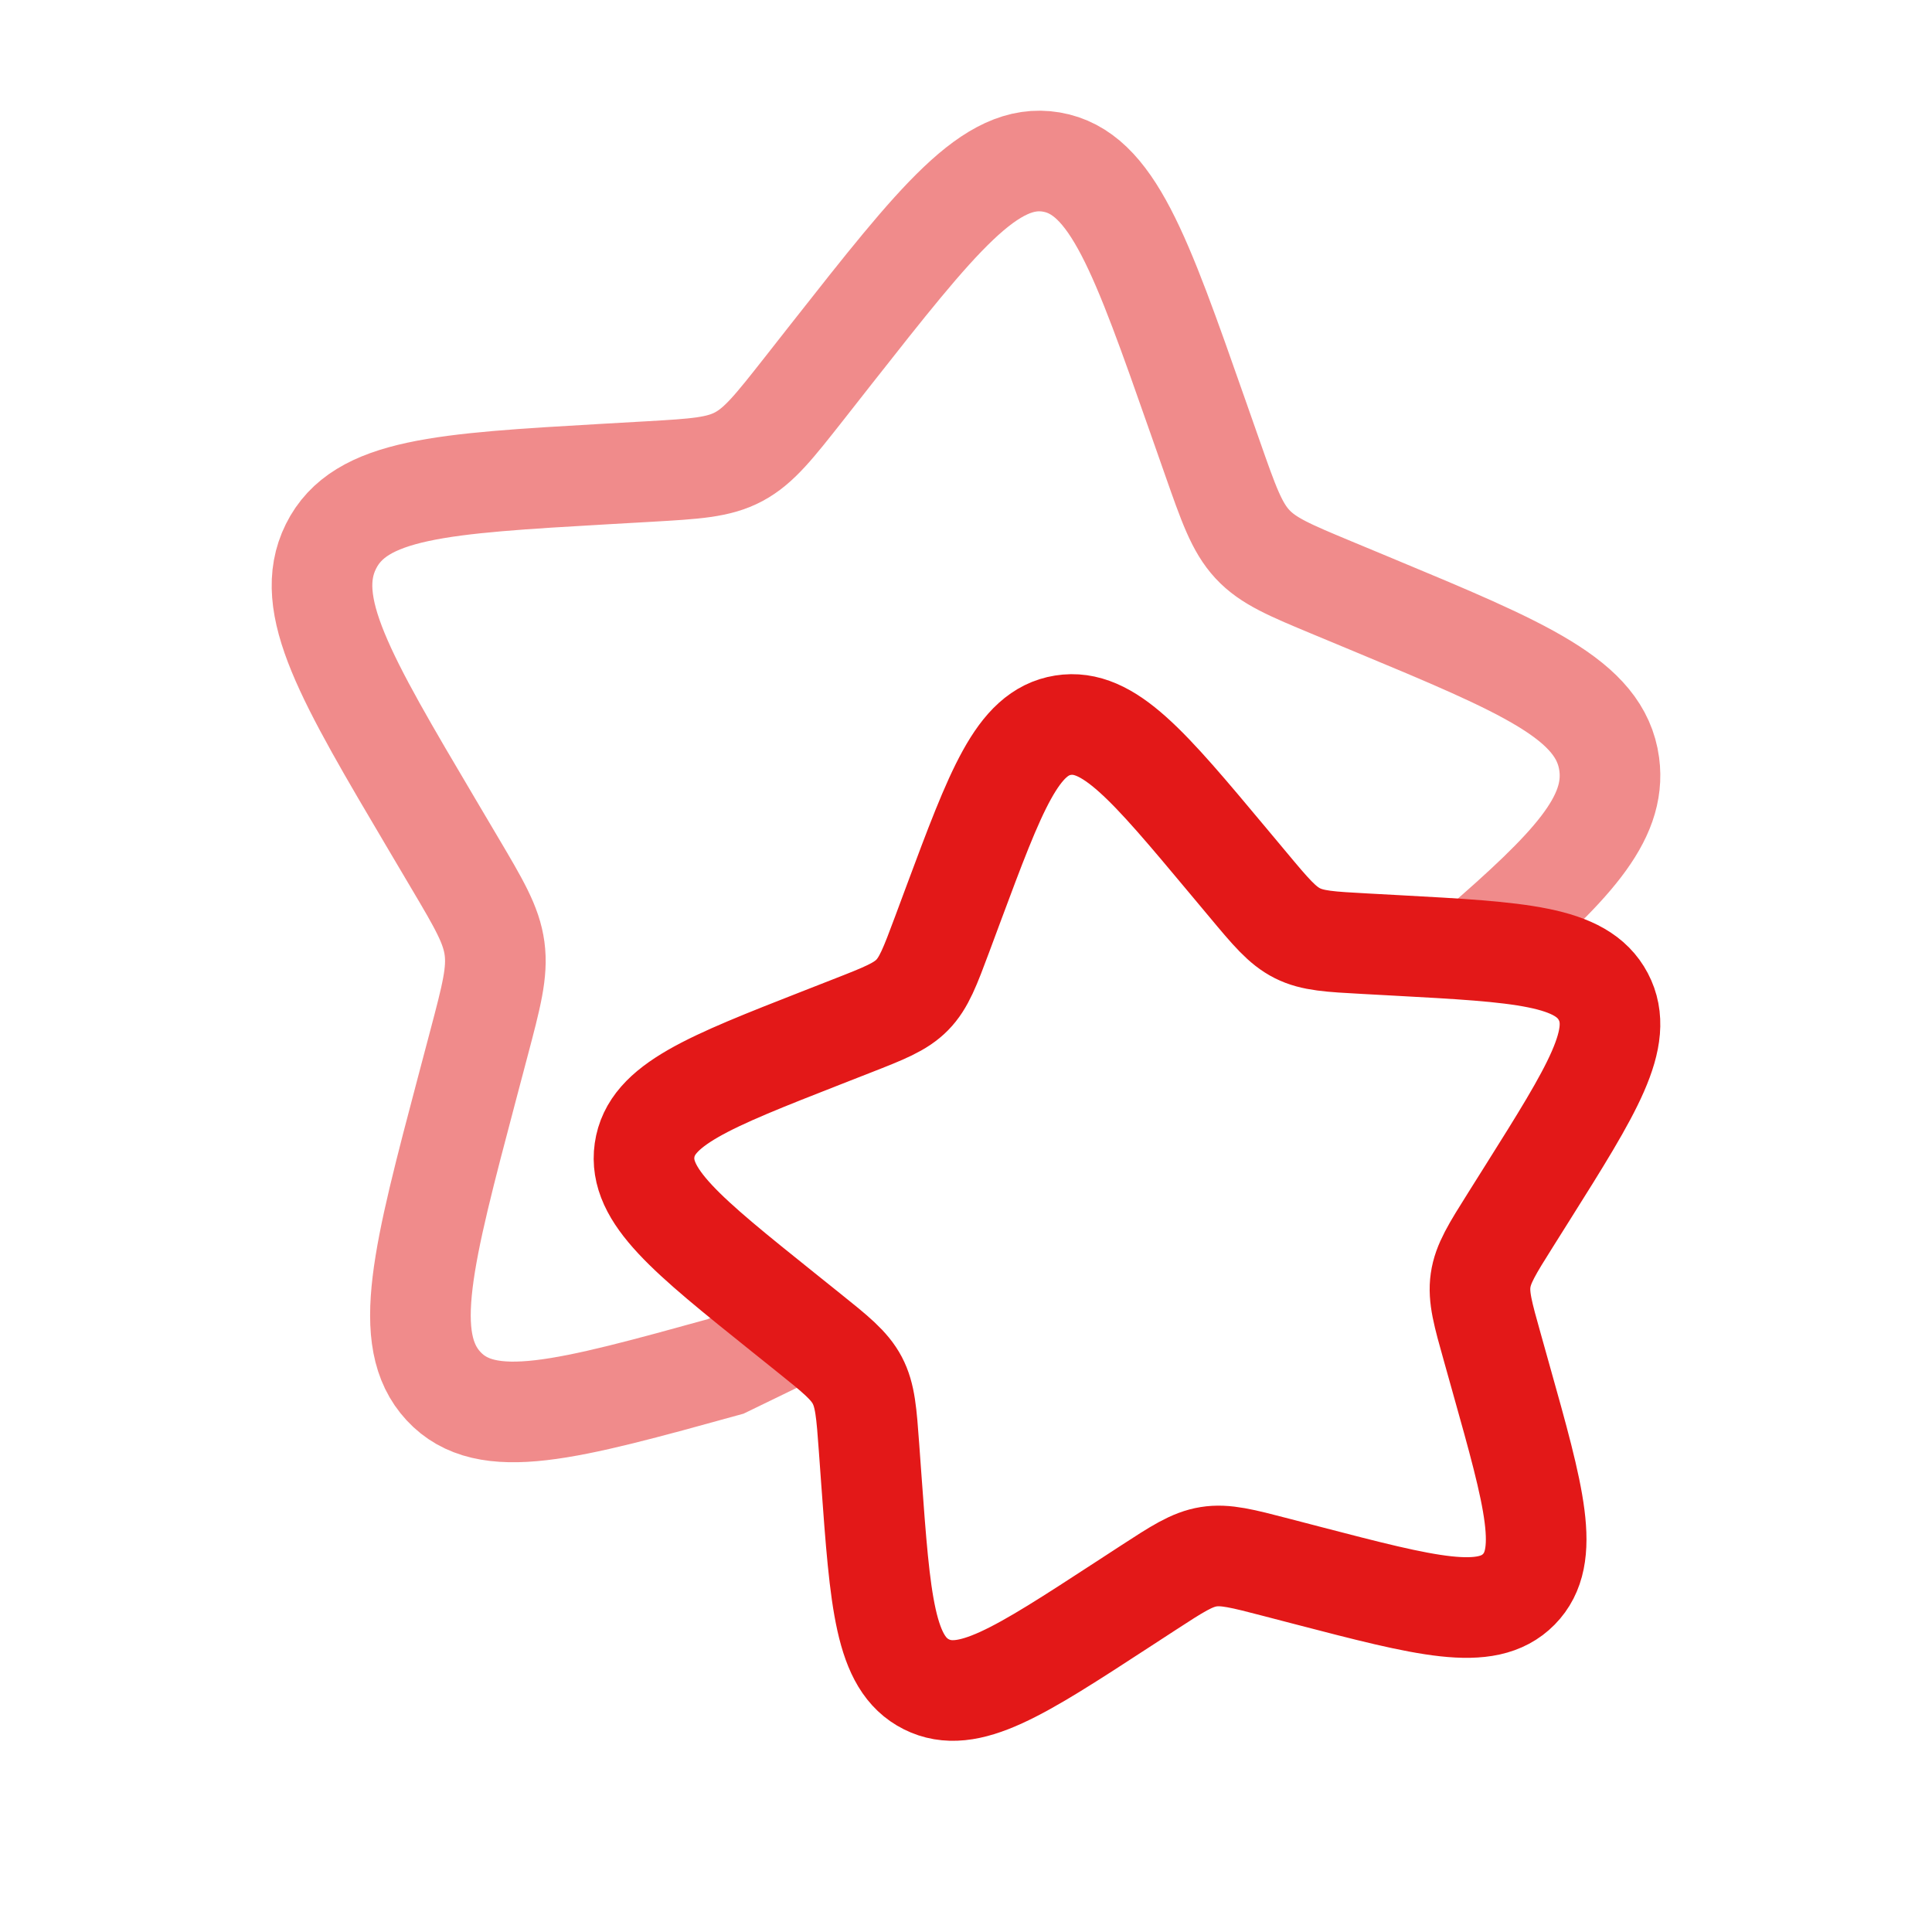
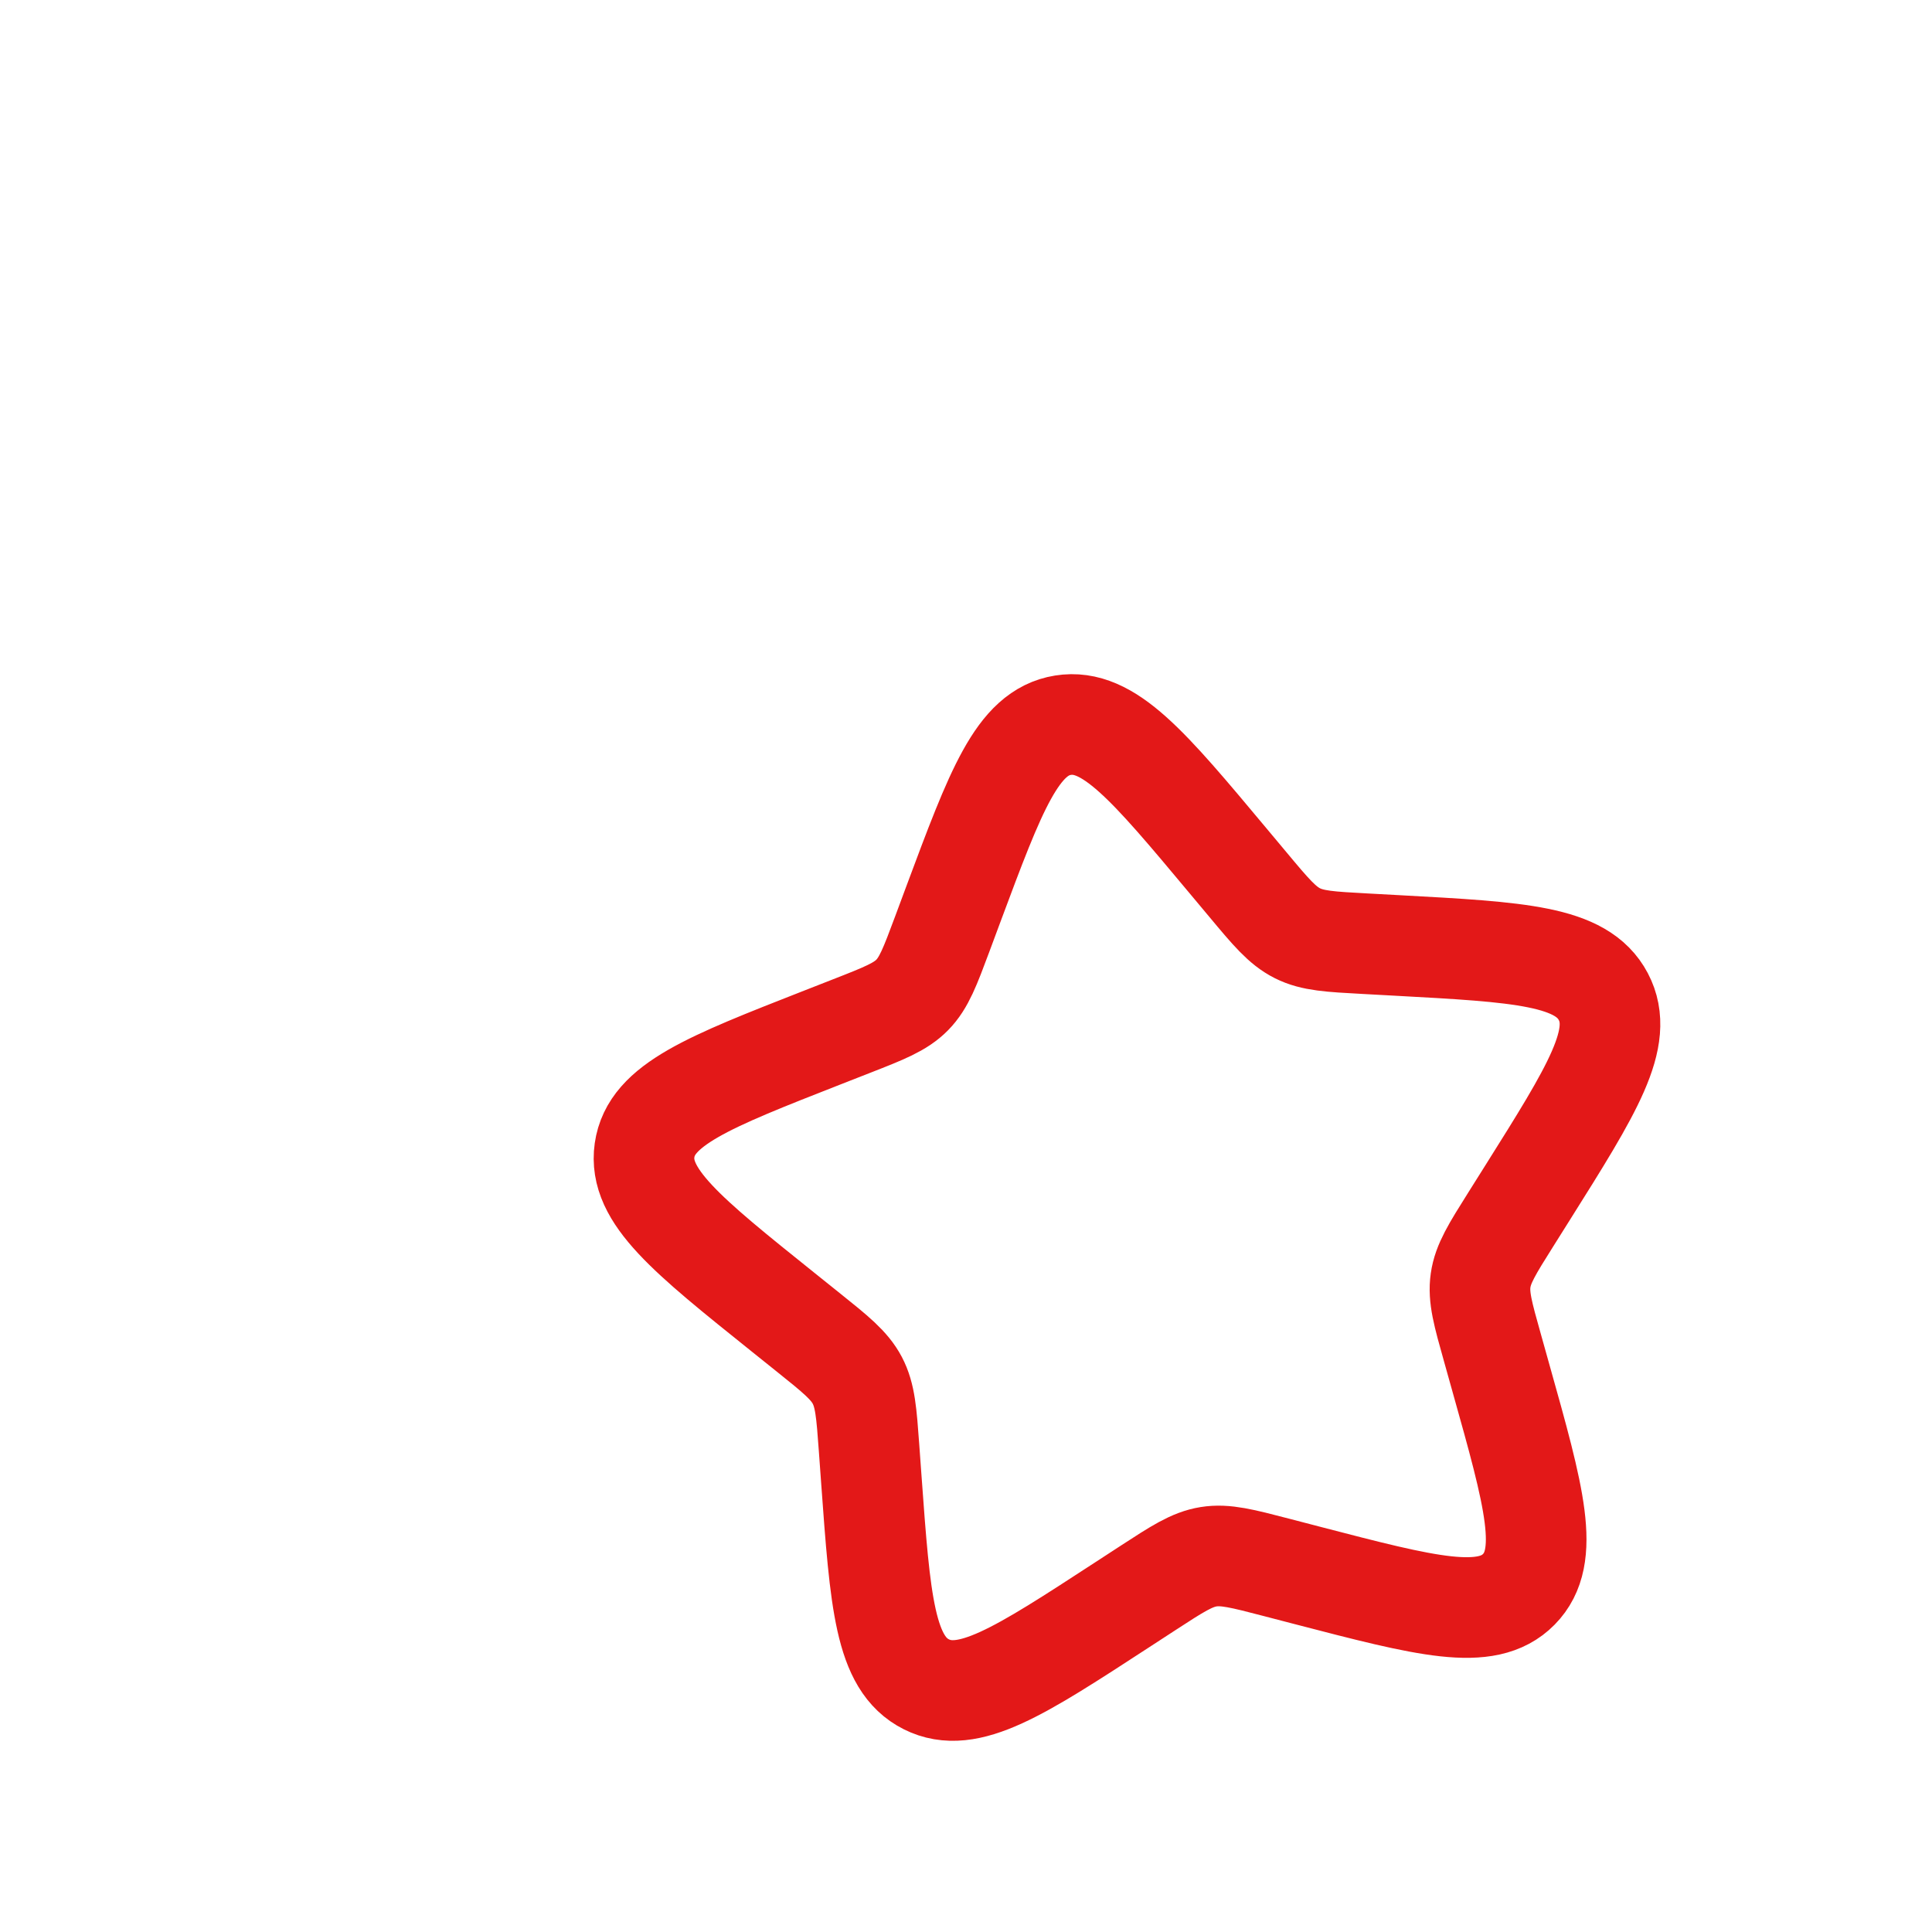
<svg xmlns="http://www.w3.org/2000/svg" width="48" height="48" viewBox="0 0 48 48" fill="none">
-   <path opacity="0.5" d="M19.982 33L18.03 33.948C14.068 35.043 12.087 35.591 11.019 34.438C9.952 33.286 10.504 31.196 11.609 27.017L11.895 25.936C12.209 24.749 12.366 24.155 12.287 23.566C12.208 22.977 11.902 22.46 11.29 21.426L10.733 20.484C8.58 16.844 7.503 15.024 8.222 13.576C8.941 12.128 10.98 12.011 15.057 11.776L16.112 11.716C17.271 11.649 17.85 11.616 18.355 11.346C18.86 11.077 19.234 10.601 19.982 9.651L20.662 8.785C23.294 5.441 24.609 3.768 26.121 4.026C27.633 4.283 28.341 6.3 29.756 10.335L30.122 11.378C30.524 12.524 30.725 13.098 31.116 13.52C31.507 13.942 32.044 14.165 33.118 14.612L34.096 15.019C37.876 16.592 39.765 17.378 39.981 18.986C40.165 20.357 39.026 21.551 36.699 23.566" stroke="#E31818" stroke-width="2.5" />
  <path d="M30.503 21.378C28.53 19.017 27.543 17.836 26.409 18.018C25.275 18.2 24.744 19.624 23.683 22.471L23.409 23.208C23.107 24.017 22.956 24.422 22.663 24.72C22.369 25.018 21.967 25.176 21.161 25.491L20.428 25.778C17.593 26.889 16.176 27.444 16.014 28.578C15.853 29.713 17.054 30.675 19.456 32.601L20.077 33.099C20.76 33.646 21.101 33.92 21.299 34.294C21.496 34.669 21.528 35.102 21.591 35.968L21.648 36.756C21.869 39.803 21.98 41.327 23.015 41.846C24.049 42.365 25.322 41.537 27.867 39.879L28.526 39.45C29.25 38.979 29.611 38.744 30.027 38.677C30.442 38.61 30.864 38.72 31.709 38.94L32.477 39.14C35.449 39.913 36.935 40.3 37.735 39.486C38.536 38.672 38.122 37.197 37.293 34.248L37.079 33.484C36.843 32.646 36.725 32.227 36.785 31.811C36.844 31.396 37.073 31.031 37.532 30.301L37.95 29.636C39.565 27.067 40.373 25.782 39.833 24.76C39.294 23.737 37.765 23.655 34.707 23.489L33.916 23.446C33.047 23.399 32.612 23.376 32.234 23.186C31.855 22.995 31.574 22.66 31.014 21.989L30.503 21.378Z" stroke="#E31818" stroke-width="2.5" />
</svg>